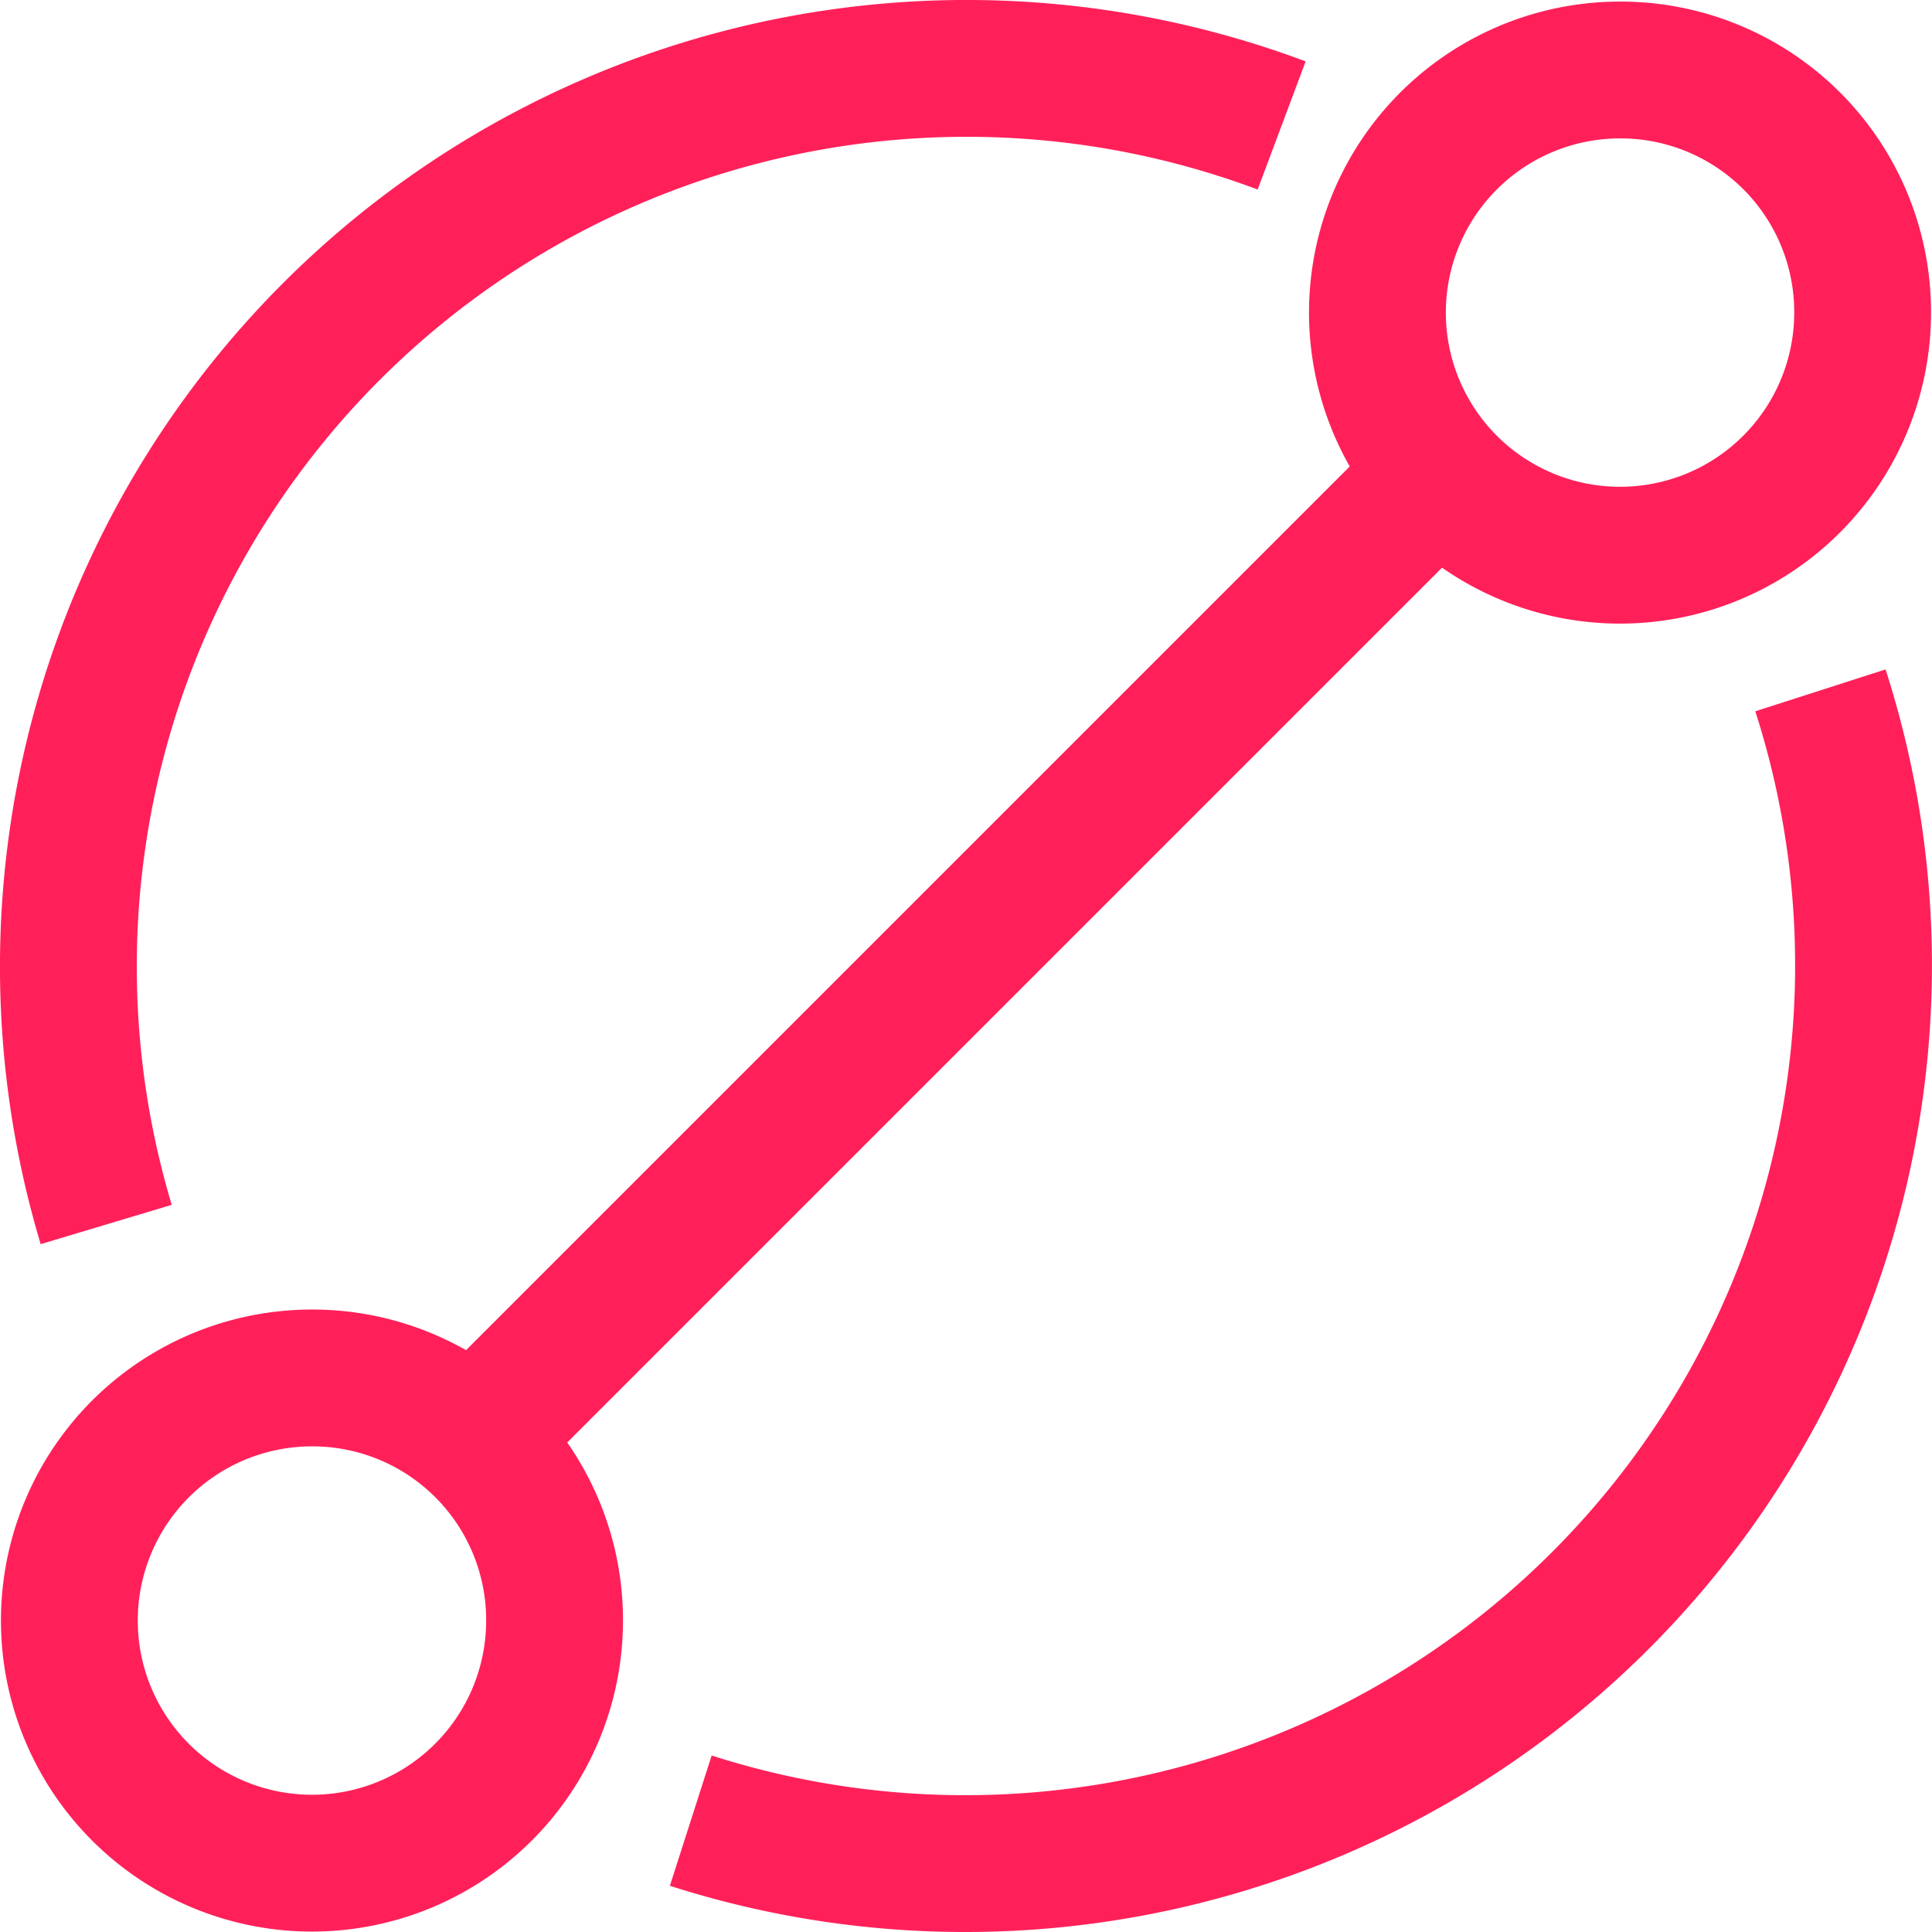
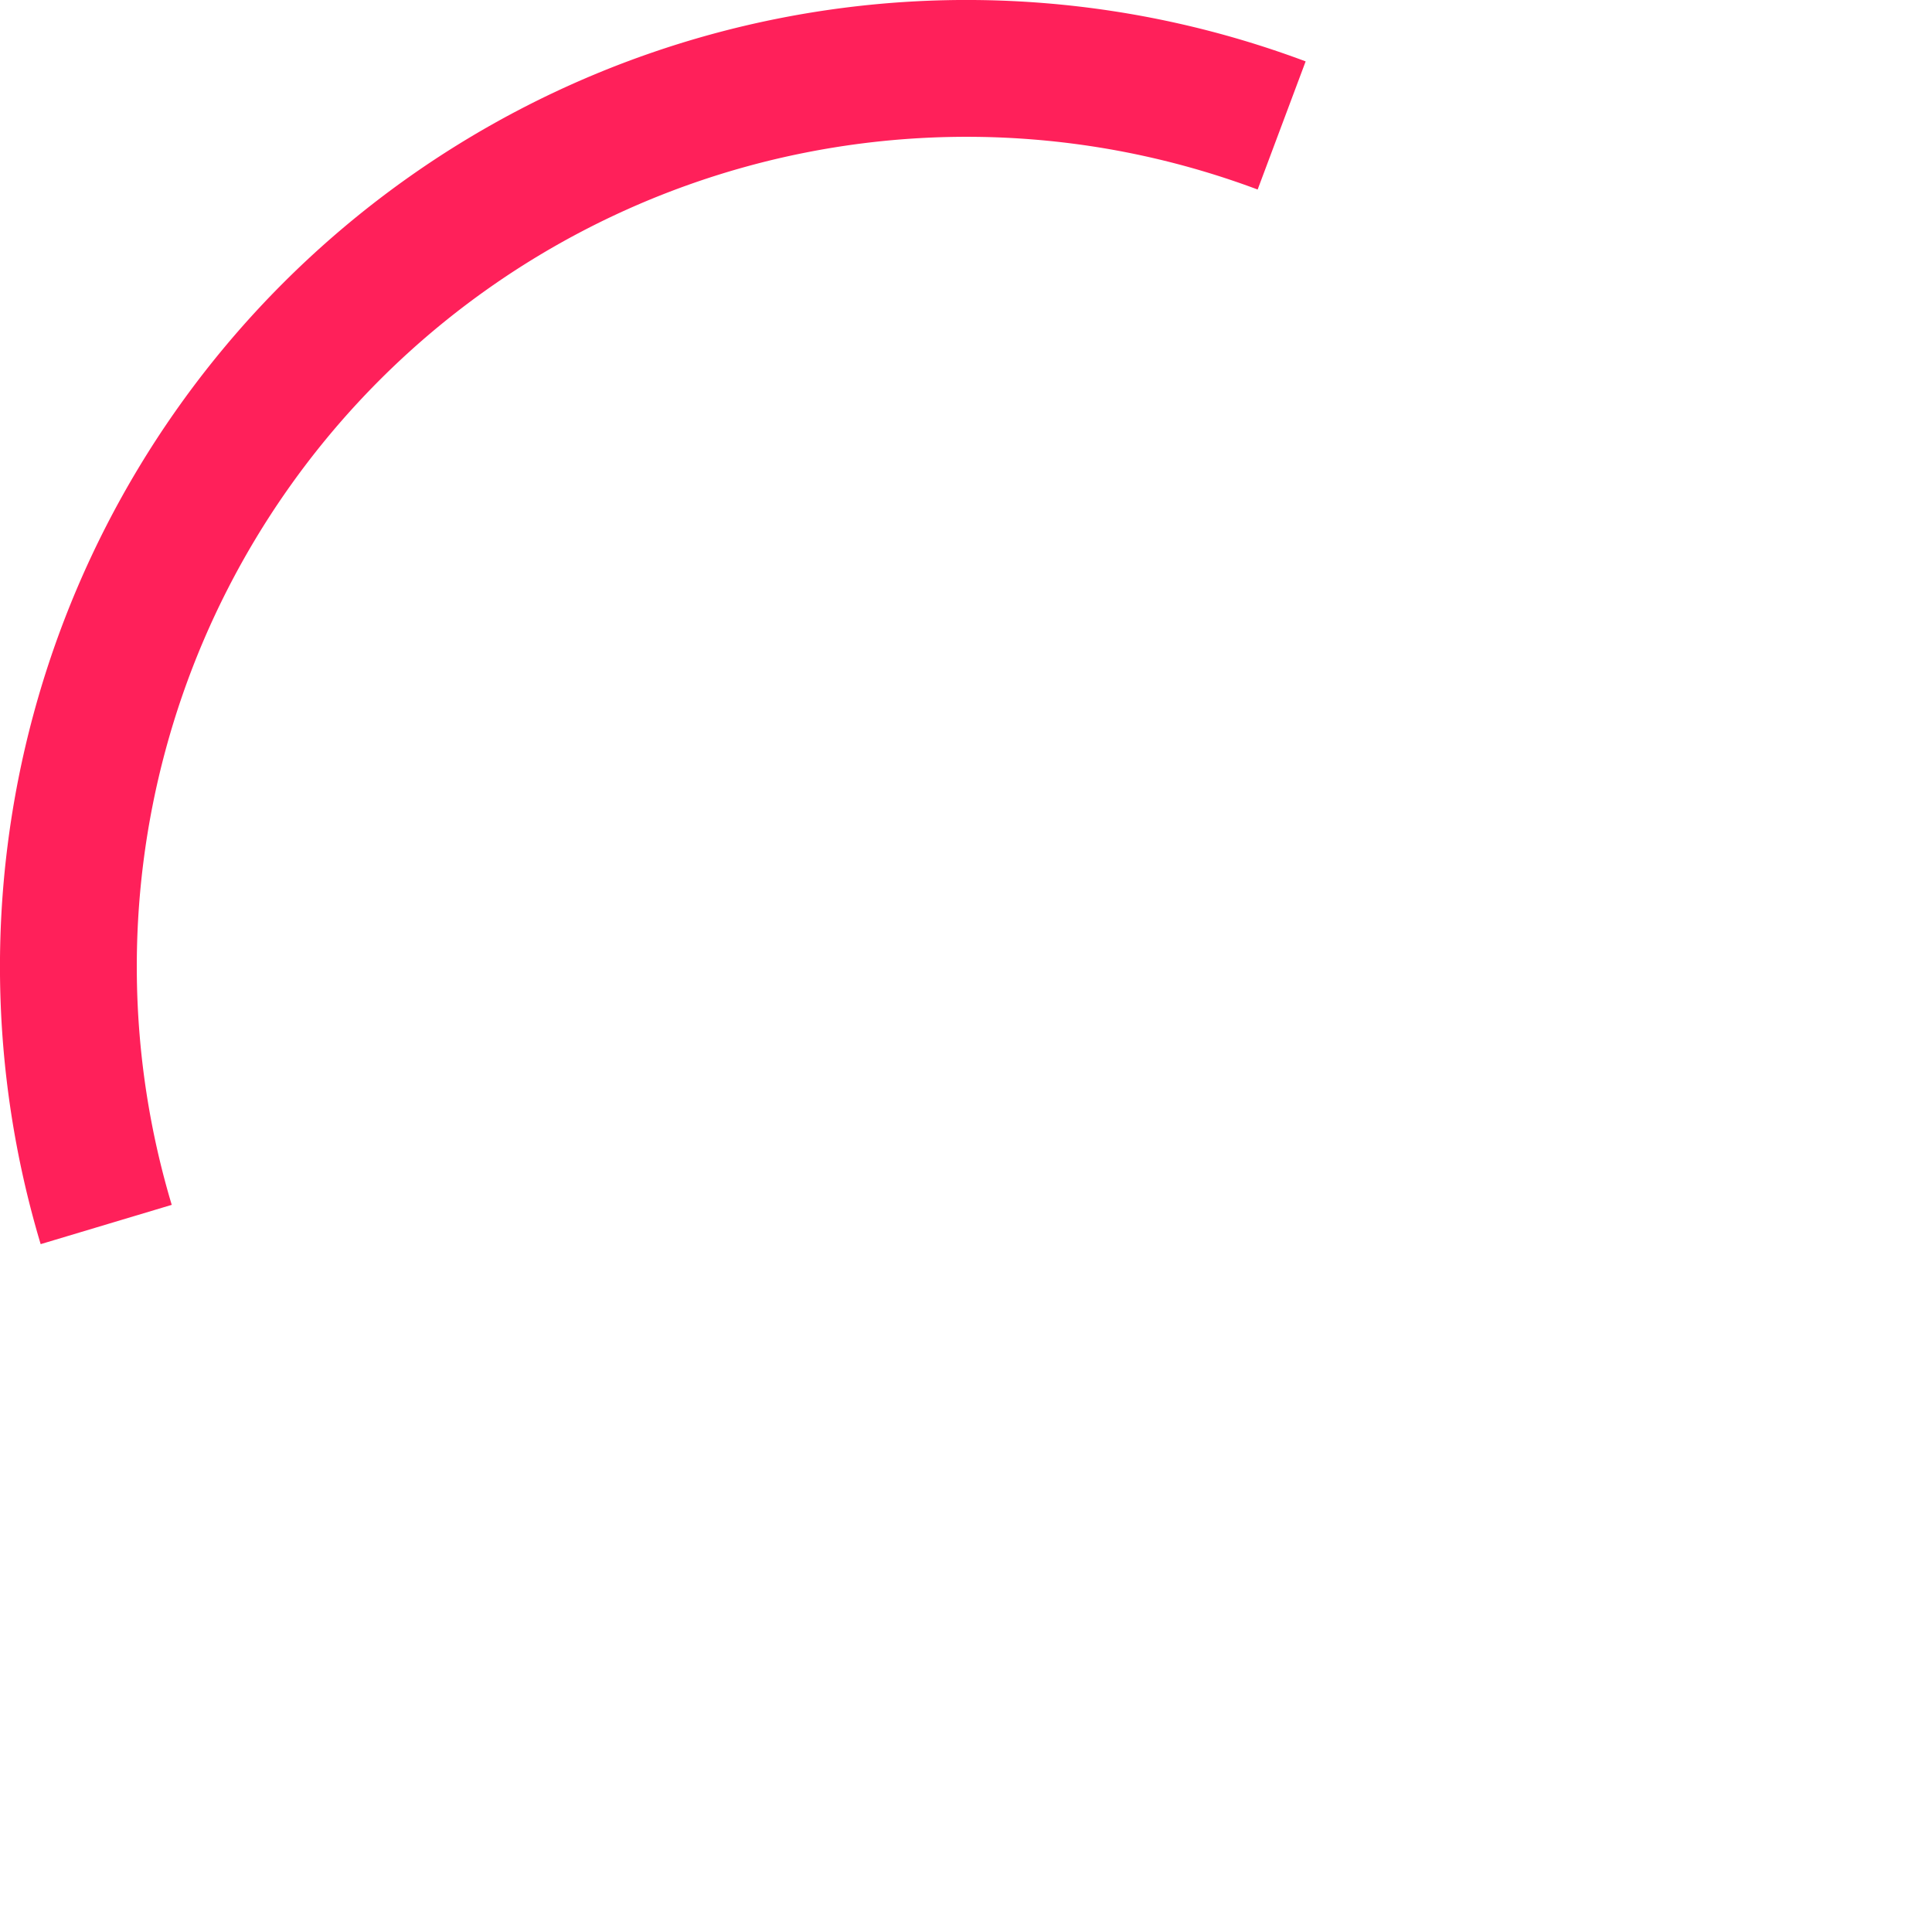
<svg xmlns="http://www.w3.org/2000/svg" width="18.356" height="18.356" viewBox="0 0 18.356 18.356">
  <g id="Group_786" data-name="Group 786" transform="translate(0.65 0.65)">
    <path id="Path_7069" data-name="Path 7069" d="M64.932,11.484A8.534,8.534,0,0,1,76.1,1.042" transform="translate(-64.573 -0.5)" fill="none" stroke="#ff205a" stroke-width="1.3" />
-     <path id="Path_7070" data-name="Path 7070" d="M81.733,6.922A8.535,8.535,0,0,1,71,17.661" transform="translate(-65.087 -1.013)" fill="none" stroke="#ff205a" stroke-width="1.3" />
-     <line id="Line_16" data-name="Line 16" y1="9.616" x2="9.616" transform="translate(3.589 3.67)" fill="none" stroke="#ff205a" stroke-width="1.3" />
-     <path id="Path_7071" data-name="Path 7071" d="M69.193,16.323a2.305,2.305,0,1,1-2.3-2.3A2.3,2.3,0,0,1,69.193,16.323Z" transform="translate(-64.574 -1.581)" fill="none" stroke="#ff205a" stroke-width="1.3" />
-     <path id="Path_7072" data-name="Path 7072" d="M82.7,2.816a2.305,2.305,0,1,1-2.3-2.3A2.3,2.3,0,0,1,82.7,2.816Z" transform="translate(-65.653 -0.501)" fill="none" stroke="#ff205a" stroke-width="1.3" />
  </g>
</svg>